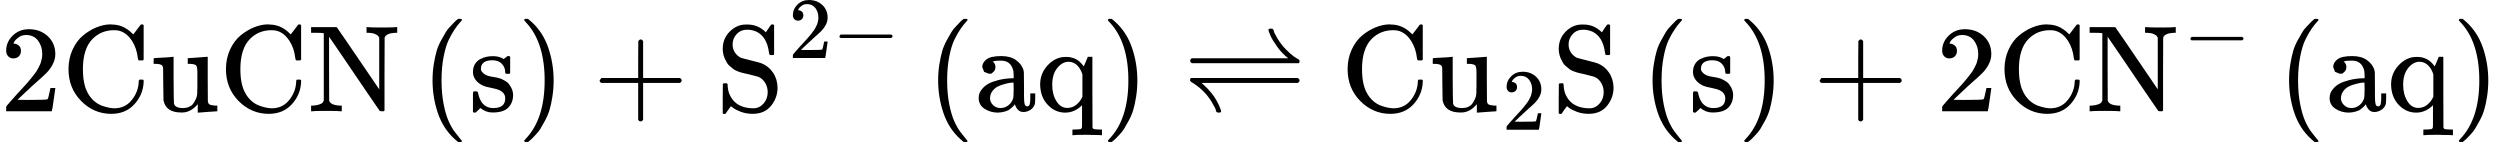
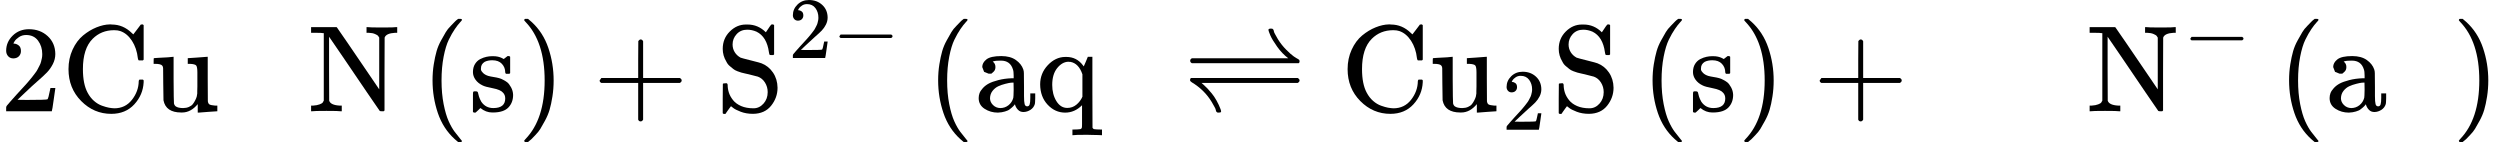
<svg xmlns="http://www.w3.org/2000/svg" style="vertical-align:-.566ex" width="45.908ex" height="2.609ex" viewBox="0 -903 20291.5 1153">
  <g data-mml-node="math" stroke="currentColor" fill="currentColor" stroke-width="0">
    <path data-c="32" d="M109-429q-27 0-43-18t-16-44q0-71 53-123t132-52q91 0 152 56t62 145q0 43-20 82t-48 68-80 74q-36 31-100 92l-59 56 76 1q157 0 167-5 7-2 24-89v-3h40v3q-1 3-13 91T421-3v3H50v-31q0-7 6-15t30-35q29-32 50-56 9-10 34-37t34-37 29-33 28-34 23-30 21-32 15-29 13-32 7-30 3-33q0-63-34-109t-97-46q-33 0-58 17t-35 33-10 19q0 1 5 1 18 0 37 14t19 46q0 25-16 42t-45 18z" stroke="none" data-mml-node="mn" />
    <g data-mml-node="mtext" stroke="none">
      <path data-c="43" d="M556-342q0-86 33-158t85-115 109-66 108-24h9q6 0 8 1 91 0 161 68l13 12 30-39q27-37 31-41h4q3 0 6-1h4q3 0 9 6v280l-6 6h-34q-6-6-7-17-9-82-48-142t-95-79q-19-7-50-7-104 0-174 70-79 79-79 246 0 121 38 191 21 40 52 67t65 39 56 16 44 5q89 0 143-69t55-151q0-7 6-13h28l6 6v15q-5 103-76 180T903 21Q762 21 659-83T556-342z" />
      <path data-c="75" d="M1605-58q-56 68-127 68h-7q-125 0-144-99-1-7-2-137-1-109-1-122t-6-21q-10-16-60-16h-11v-23q0-23 2-23l11-1q10-1 29-2t38-2q17-1 37-2t30-3 12-1h3v181q1 184 3 197 3 15 14 24 20 14 60 14 26 0 47-9t32-23 20-32 12-30 4-24v-17q0-16 1-40t0-47v-67q0-46-10-57t-50-13h-18v-46q2 0 76-5t79-6h7v178q0 180 1 183 3 20 14 26t45 9h18V0q-2 0-75 5t-77 6h-7v-69z" />
-       <path data-c="43" d="M1834-342q0-86 33-158t85-115 109-66 108-24h9q6 0 8 1 91 0 161 68l13 12 30-39q27-37 31-41h4q3 0 6-1h4q3 0 9 6v280l-6 6h-34q-6-6-7-17-9-82-48-142t-95-79q-19-7-50-7-104 0-174 70-79 79-79 246 0 121 38 191 21 40 52 67t65 39 56 16 44 5q89 0 143-69t55-151q0-7 6-13h28l6 6v15q-5 103-76 180t-187 77q-141 0-244-104t-103-259z" />
      <path data-c="4E" d="M2542-46q32-2 52-10t24-13 10-17v-548h-4q-10-3-72-3h-27v-46h207l3 3q2 1 87 126t171 251l85 125v-420q-6-10-10-15t-24-14-52-10h-17v-46h8q15 3 117 3 106 0 115-3h9v46h-17q-73 4-85 39l-1 296V-6l-7 6h-14q-15 0-18-3t-101-147-199-293-111-162v260l1 259q11 36 85 40h17V0h-9q-15-3-115-3-102 0-117 3h-8v-46h17z" />
    </g>
    <g data-mml-node="mrow">
      <path data-c="28" d="M3510.7-250q0-69 10-131t23-107 37-88 38-67 42-52 33-34 25-21h17q14 0 14 9 0 3-17 21t-41 53-49 86-42 138-17 193 17 192 41 139 49 86 42 53 17 21q0 9-15 9h-16l-28-24q-94-85-137-212t-43-264z" stroke="none" data-mml-node="mo" />
      <path data-c="73" d="M4100.7-316q0-40-27-69t-78-29q-36 0-62 13-30 19-30 52-1 5 0 13t16 24 43 25q18 5 44 9t44 9 32 13q17 8 33 20t32 41 17 62q0 62-38 102t-123 41h-8q-52 0-96-36l-8 7-9 9q-6 6-12 11l-11 10h-12q-3 0-9-6v-137q0-21 2-25t10-5h9q12 0 16 4t5 12 7 27 19 42q35 51 97 51 97 0 97-78 0-29-18-47-20-24-83-36t-83-23q-36-17-57-46t-21-62q0-39 17-66t43-40 50-18 44-5h11q40 0 70 15l15 8 9-7q10-9 22-17h12q3 0 9 6v132l-6 6h-28q-6-6-6-12z" stroke="none" data-mml-node="mtext" />
      <path data-c="29" d="m4259.7-749 4-1h22l28 24q94 85 137 212t43 264q0 68-10 131t-23 107-37 88-38 67-41 51-32 33-23 19l-4 4h-23q-3 0-5-3t-3-9q1-1 11-13 155-161 155-475t-155-475q-10-12-11-13 0-8 5-11z" stroke="none" data-mml-node="mo" />
    </g>
    <path data-c="2B" d="M4866.9-237v-13l14-20h299v-150l1-150q10-13 19-13 13 0 20 15v298h298q15 8 15 20t-15 20h-298V68q-8 14-18 14h-4q-12 0-18-14v-298h-299q-14-7-14-20z" stroke="none" data-mml-node="mo" />
    <g data-mml-node="TeXAtom" data-mjx-texclass="ORD">
      <g data-mml-node="msup">
        <g data-mml-node="TeXAtom" data-mjx-texclass="ORD">
          <path data-c="53" d="M5866.1-507q0-83 57-140t131-57h14q85 0 148 63l21-31q5-7 10-15t10-13l3-4h4q3 0 6-1h4q3 0 9 6v237l-6 6h-18q-11 0-13-3t-5-20q-17-126-101-167-37-16-75-16-53 0-86 36t-33 84q0 34 17 62t48 45q10 4 86 23t84 23q57 22 93 75t37 123q0 81-52 146t-147 66q-56 0-100-17t-61-31l-18-14q-4 5-15 20t-20 28-9 14q-2 1-10 1h-4q-3 0-9-6v-117q0-119 1-121 2-5 20-5h13q6 6 6 13 0 32 10 63t34 61 66 48 100 18q47 0 81-38t34-93q0-43-22-78t-58-48q-56-14-74-19-5-1-27-6t-33-8-32-11-33-18-29-24-27-35q-30-49-30-105z" stroke="none" data-mml-node="mtext" />
        </g>
        <g data-mml-node="TeXAtom" data-mjx-texclass="ORD">
          <path data-c="32" d="M6477.163-735.403q-19.089 0-30.401-12.726t-11.312-31.108q0-50.197 37.471-86.961t93.324-36.764q64.337 0 107.464 39.592t43.834 102.515q0 30.401-14.14 57.974t-33.936 48.076-56.56 52.318q-25.452 21.917-70.7 65.044l-41.713 39.592 53.732.707q110.999 0 118.069-3.535 4.949-1.414 16.968-62.923v-2.121h28.28v2.121q-.707 2.121-9.191 64.337t-10.605 65.044v2.121H6435.45v-21.917q0-4.949 4.242-10.605t21.21-24.745q20.503-22.624 35.35-39.592 6.363-7.07 24.038-26.159t24.038-26.159 20.503-23.331 19.796-24.038 16.261-21.21 14.847-22.624 10.605-20.503 9.191-22.624 4.949-21.21 2.121-23.331q0-44.541-24.038-77.063t-68.579-32.522q-23.331 0-41.006 12.019t-24.745 23.331-7.07 13.433q0 .707 3.535.707 12.726 0 26.159 9.898t13.433 32.522q0 17.675-11.312 29.694t-31.815 12.726z" stroke="none" data-mml-node="mn" />
          <path data-c="2212" d="M6812.988-599.659v-9.191l9.898-14.14h410.767q10.605 5.656 10.605 14.14t-10.605 14.14h-410.767q-9.898-4.949-9.898-14.14z" stroke="none" data-mml-node="mo" />
        </g>
      </g>
    </g>
    <g data-mml-node="mrow">
      <path data-c="28" d="M7614.5-250q0-69 10-131t23-107 37-88 38-67 42-52 33-34 25-21h17q14 0 14 9 0 3-17 21t-41 53-49 86-42 138-17 193 17 192 41 139 49 86 42 53 17 21q0 9-15 9h-16l-28-24q-94-85-137-212t-43-264z" stroke="none" data-mml-node="mo" />
      <g data-mml-node="mtext" stroke="none">
        <path data-c="61" d="M8046.5-305h-22l-37-15-15-39q0-35 34-62t121-27q73 0 118 32t60 76q5 14 5 31t1 115v70q0 48 5 66t21 18q15 0 20-16t5-53v-36h40v39q-1 40-3 47-9 30-35 47t-55 18-47-18-24-42v-4l-2 3q-2 3-5 6t-8 9-12 11-15 12-18 11-22 8-26 6-31 3q-60 0-108-31t-48-87q0-21 7-40t27-41 48-37 78-28 110-15h14v-22q0-34-6-50-22-71-97-71-18 0-34 1t-25 4-8 3q22 15 22 44 0 25-16 39zm-11 199q0 31 24 55t59 25q38 0 67-23t39-60q2-7 3-66 0-58-1-58-8 0-21 1t-45 9-58 20-46 37-21 60z" />
        <path data-c="71" d="M8442.5-218q0-90 62-156t141-67h10q84 0 135 69l6 8q1 0 17-39l16-39h37v286q0 288 1 290 4 8 12 11 21 3 49 3h16v46h-8l-23-1q-24-1-51-1t-38-1q-103 0-112 3h-8v-46h16q28 0 49-3 9-4 11-10t2-29V-49q-60 60-137 60-82 0-142-64t-61-165zm343-82q-30-89-98-101h-9q-6 0-8-1-50 2-90 52t-40 136q0 77 34 132t88 55q43 0 75-27t48-64v-182z" />
      </g>
-       <path data-c="29" d="m8997.5-749 4-1h22l28 24q94 85 137 212t43 264q0 68-10 131t-23 107-37 88-38 67-41 51-32 33-23 19l-4 4h-23q-3 0-5-3t-3-9q1-1 11-13 155-161 155-475t-155-475q-10-12-11-13 0-8 5-11z" stroke="none" data-mml-node="mo" />
    </g>
    <path data-c="21CC" d="M10295.2-660q0-11 20-11 9 0 12 1t7 6 5 14 11 26 22 39q29 47 68 86t61 54 36 22q8 5 9 7t2 11-7 15h-867q-14-7-14-20t14-20h782q-50-38-90-94t-55-91-16-45zm-636 404q1-8 7-14h867q15 9 15 20t-15 20h-781q1 1 17 15t31 30 35 40 39 58 33 71q6 17 3 21-2 6-18 6-9 0-12-1t-7-6-5-14-11-26-22-39q-59-98-162-160-10-7-12-10t-2-11z" stroke="none" data-mml-node="mo" />
    <path data-c="43" d="M10938-342q0-86 33-158t85-115 109-66 108-24h9q6 0 8 1 91 0 161 68l13 12 30-39q27-37 31-41h4q3 0 6-1h4q3 0 9 6v280l-6 6h-34q-6-6-7-17-9-82-48-142t-95-79q-19-7-50-7-104 0-174 70-79 79-79 246 0 121 38 191 21 40 52 67t65 39 56 16 44 5q89 0 143-69t55-151q0-7 6-13h28l6 6v15q-5 103-76 180t-187 77q-141 0-244-104t-103-259z" stroke="none" data-mml-node="mtext" />
    <g data-mml-node="TeXAtom" data-mjx-texclass="ORD">
      <g data-mml-node="msub">
        <g data-mml-node="TeXAtom" data-mjx-texclass="ORD">
          <path data-c="75" d="M11987-58q-56 68-127 68h-7q-125 0-144-99-1-7-2-137-1-109-1-122t-6-21q-10-16-60-16h-11v-23q0-23 2-23l11-1q10-1 29-2t38-2q17-1 37-2t30-3 12-1h3v181q1 184 3 197 3 15 14 24 20 14 60 14 26 0 47-9t32-23 20-32 12-30 4-24v-17q0-16 1-40t0-47v-67q0-46-10-57t-50-13h-18v-46q2 0 76-5t79-6h7v178q0 180 1 183 3 20 14 26t45 9h18V0q-2 0-75 5t-77 6h-7v-69z" stroke="none" data-mml-node="mtext" />
        </g>
        <g data-mml-node="TeXAtom" data-mjx-texclass="ORD">
          <path data-c="32" d="M12270.063-153.303q-19.089 0-30.401-12.726t-11.312-31.108q0-50.197 37.471-86.961t93.324-36.764q64.337 0 107.464 39.592t43.834 102.515q0 30.401-14.14 57.974t-33.936 48.076-56.56 52.318q-25.452 21.917-70.7 65.044l-41.713 39.592 53.732.707q110.999 0 118.069-3.535 4.949-1.414 16.968-62.923v-2.121h28.28v2.121q-.707 2.121-9.191 64.337t-10.605 65.044V150h-262.297v-21.917q0-4.949 4.242-10.605t21.21-24.745q20.503-22.624 35.35-39.592 6.363-7.07 24.038-26.159t24.038-26.159 20.503-23.331 19.796-24.038 16.261-21.21 14.847-22.624 10.605-20.503 9.191-22.624 4.949-21.21 2.121-23.331q0-44.541-24.038-77.063t-68.579-32.522q-23.331 0-41.006 12.019t-24.745 23.331-7.07 13.433q0 .707 3.535.707 12.726 0 26.159 9.898t13.433 32.522q0 17.675-11.312 29.694t-31.815 12.726z" stroke="none" data-mml-node="mn" />
        </g>
      </g>
    </g>
    <path data-c="53" d="M12651.6-507q0-83 57-140t131-57h14q85 0 148 63l21-31q5-7 10-15t10-13l3-4h4q3 0 6-1h4q3 0 9 6v237l-6 6h-18q-11 0-13-3t-5-20q-17-126-101-167-37-16-75-16-53 0-86 36t-33 84q0 34 17 62t48 45q10 4 86 23t84 23q57 22 93 75t37 123q0 81-52 146t-147 66q-56 0-100-17t-61-31l-18-14q-4 5-15 20t-20 28-9 14q-2 1-10 1h-4q-3 0-9-6v-117q0-119 1-121 2-5 20-5h13q6 6 6 13 0 32 10 63t34 61 66 48 100 18q47 0 81-38t34-93q0-43-22-78t-58-48q-56-14-74-19-5-1-27-6t-33-8-32-11-33-18-29-24-27-35q-30-49-30-105z" stroke="none" data-mml-node="mtext" />
    <g data-mml-node="mrow">
      <path data-c="28" d="M13413.2-250q0-69 10-131t23-107 37-88 38-67 42-52 33-34 25-21h17q14 0 14 9 0 3-17 21t-41 53-49 86-42 138-17 193 17 192 41 139 49 86 42 53 17 21q0 9-15 9h-16l-28-24q-94-85-137-212t-43-264z" stroke="none" data-mml-node="mo" />
      <path data-c="73" d="M14003.2-316q0-40-27-69t-78-29q-36 0-62 13-30 19-30 52-1 5 0 13t16 24 43 25q18 5 44 9t44 9 32 13q17 8 33 20t32 41 17 62q0 62-38 102t-123 41h-8q-52 0-96-36l-8 7-9 9q-6 6-12 11l-11 10h-12q-3 0-9-6v-137q0-21 2-25t10-5h9q12 0 16 4t5 12 7 27 19 42q35 51 97 51 97 0 97-78 0-29-18-47-20-24-83-36t-83-23q-36-17-57-46t-21-62q0-39 17-66t43-40 50-18 44-5h11q40 0 70 15l15 8 9-7q10-9 22-17h12q3 0 9 6v132l-6 6h-28q-6-6-6-12z" stroke="none" data-mml-node="mtext" />
      <path data-c="29" d="m14162.2-749 4-1h22l28 24q94 85 137 212t43 264q0 68-10 131t-23 107-37 88-38 67-41 51-32 33-23 19l-4 4h-23q-3 0-5-3t-3-9q1-1 11-13 155-161 155-475t-155-475q-10-12-11-13 0-8 5-11z" stroke="none" data-mml-node="mo" />
    </g>
    <path data-c="2B" d="M14769.5-237v-13l14-20h299v-150l1-150q10-13 19-13 13 0 20 15v298h298q15 8 15 20t-15 20h-298V68q-8 14-18 14h-4q-12 0-18-14v-298h-299q-14-7-14-20z" stroke="none" data-mml-node="mo" />
-     <path data-c="32" d="M15822.7-429q-27 0-43-18t-16-44q0-71 53-123t132-52q91 0 152 56t62 145q0 43-20 82t-48 68-80 74q-36 31-100 92l-59 56 76 1q157 0 167-5 7-2 24-89v-3h40v3q-1 3-13 91t-15 92v3h-371v-31q0-7 6-15t30-35q29-32 50-56 9-10 34-37t34-37 29-33 28-34 23-30 21-32 15-29 13-32 7-30 3-33q0-63-34-109t-97-46q-33 0-58 17t-35 33-10 19q0 1 5 1 18 0 37 14t19 46q0 25-16 42t-45 18z" stroke="none" data-mml-node="mn" />
-     <path data-c="43" d="M16269.7-342q0-86 33-158t85-115 109-66 108-24h9q6 0 8 1 91 0 161 68l13 12 30-39q27-37 31-41h4q3 0 6-1h4q3 0 9 6v280l-6 6h-34q-6-6-7-17-9-82-48-142t-95-79q-19-7-50-7-104 0-174 70-79 79-79 246 0 121 38 191 21 40 52 67t65 39 56 16 44 5q89 0 143-69t55-151q0-7 6-13h28l6 6v15q-5 103-76 180t-187 77q-141 0-244-104t-103-259z" stroke="none" data-mml-node="mtext" />
    <g data-mml-node="TeXAtom" data-mjx-texclass="ORD">
      <g data-mml-node="msup">
        <g data-mml-node="TeXAtom" data-mjx-texclass="ORD">
          <path data-c="4E" d="M16977.7-46q32-2 52-10t24-13 10-17v-548h-4q-10-3-72-3h-27v-46h207l3 3q2 1 87 126t171 251l85 125v-420q-6-10-10-15t-24-14-52-10h-17v-46h8q15 3 117 3 106 0 115-3h9v46h-17q-73 4-85 39l-1 296V-6l-7 6h-14q-15 0-18-3t-101-147-199-293-111-162v260l1 259q11 36 85 40h17V0h-9q-15-3-115-3-102 0-117 3h-8v-46h17z" stroke="none" data-mml-node="mtext" />
        </g>
        <g data-mml-node="TeXAtom" data-mjx-texclass="ORD">
          <path data-c="2212" d="M17778.088-580.559v-9.191l9.898-14.14h410.767q10.605 5.656 10.605 14.14t-10.605 14.14h-410.767q-9.898-4.949-9.898-14.14z" stroke="none" data-mml-node="mo" />
        </g>
      </g>
    </g>
    <g data-mml-node="mrow">
      <path data-c="28" d="M18579.5-250q0-69 10-131t23-107 37-88 38-67 42-52 33-34 25-21h17q14 0 14 9 0 3-17 21t-41 53-49 86-42 138-17 193 17 192 41 139 49 86 42 53 17 21q0 9-15 9h-16l-28-24q-94-85-137-212t-43-264z" stroke="none" data-mml-node="mo" />
      <g data-mml-node="mtext" stroke="none">
        <path data-c="61" d="M19011.5-305h-22l-37-15-15-39q0-35 34-62t121-27q73 0 118 32t60 76q5 14 5 31t1 115v70q0 48 5 66t21 18q15 0 20-16t5-53v-36h40v39q-1 40-3 47-9 30-35 47t-55 18-47-18-24-42v-4l-2 3q-2 3-5 6t-8 9-12 11-15 12-18 11-22 8-26 6-31 3q-60 0-108-31t-48-87q0-21 7-40t27-41 48-37 78-28 110-15h14v-22q0-34-6-50-22-71-97-71-18 0-34 1t-25 4-8 3q22 15 22 44 0 25-16 39zm-11 199q0 31 24 55t59 25q38 0 67-23t39-60q2-7 3-66 0-58-1-58-8 0-21 1t-45 9-58 20-46 37-21 60z" />
-         <path data-c="71" d="M19407.5-218q0-90 62-156t141-67h10q84 0 135 69l6 8q1 0 17-39l16-39h37v286q0 288 1 290 4 8 12 11 21 3 49 3h16v46h-8l-23-1q-24-1-51-1t-38-1q-103 0-112 3h-8v-46h16q28 0 49-3 9-4 11-10t2-29V-49q-60 60-137 60-82 0-142-64t-61-165zm343-82q-30-89-98-101h-9q-6 0-8-1-50 2-90 52t-40 136q0 77 34 132t88 55q43 0 75-27t48-64v-182z" />
      </g>
      <path data-c="29" d="m19962.5-749 4-1h22l28 24q94 85 137 212t43 264q0 68-10 131t-23 107-37 88-38 67-41 51-32 33-23 19l-4 4h-23q-3 0-5-3t-3-9q1-1 11-13 155-161 155-475t-155-475q-10-12-11-13 0-8 5-11z" stroke="none" data-mml-node="mo" />
    </g>
  </g>
</svg>